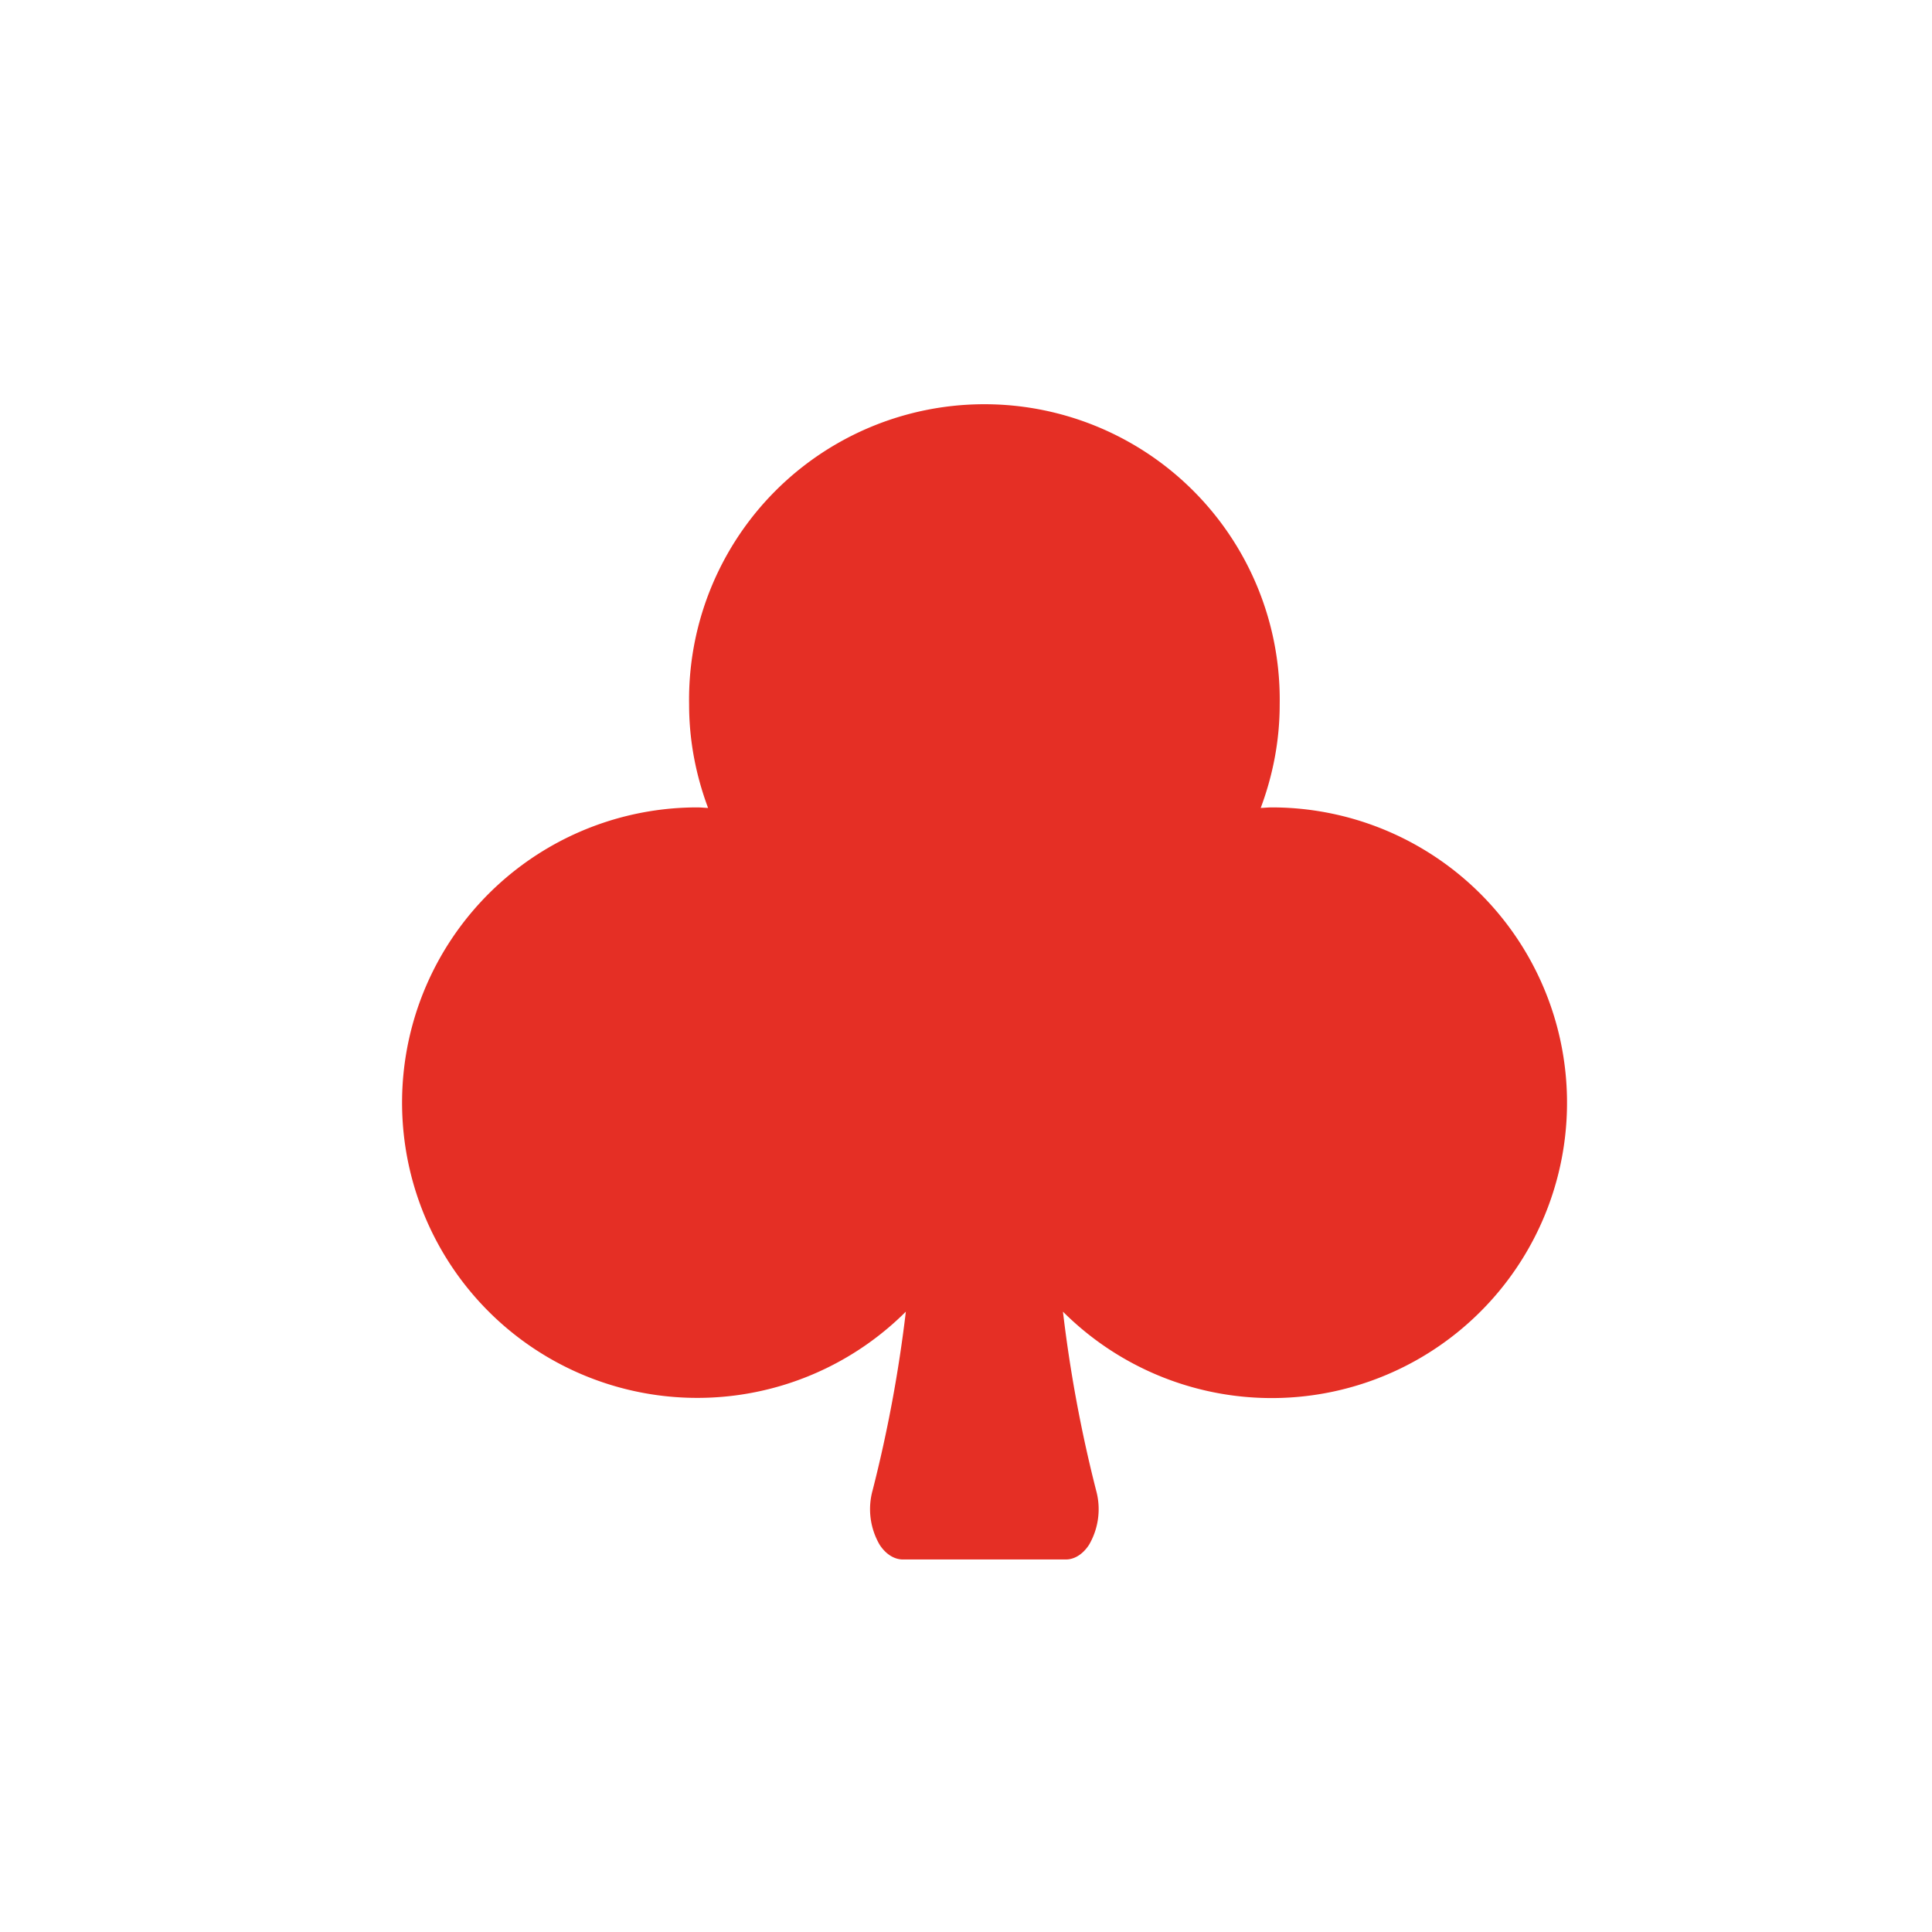
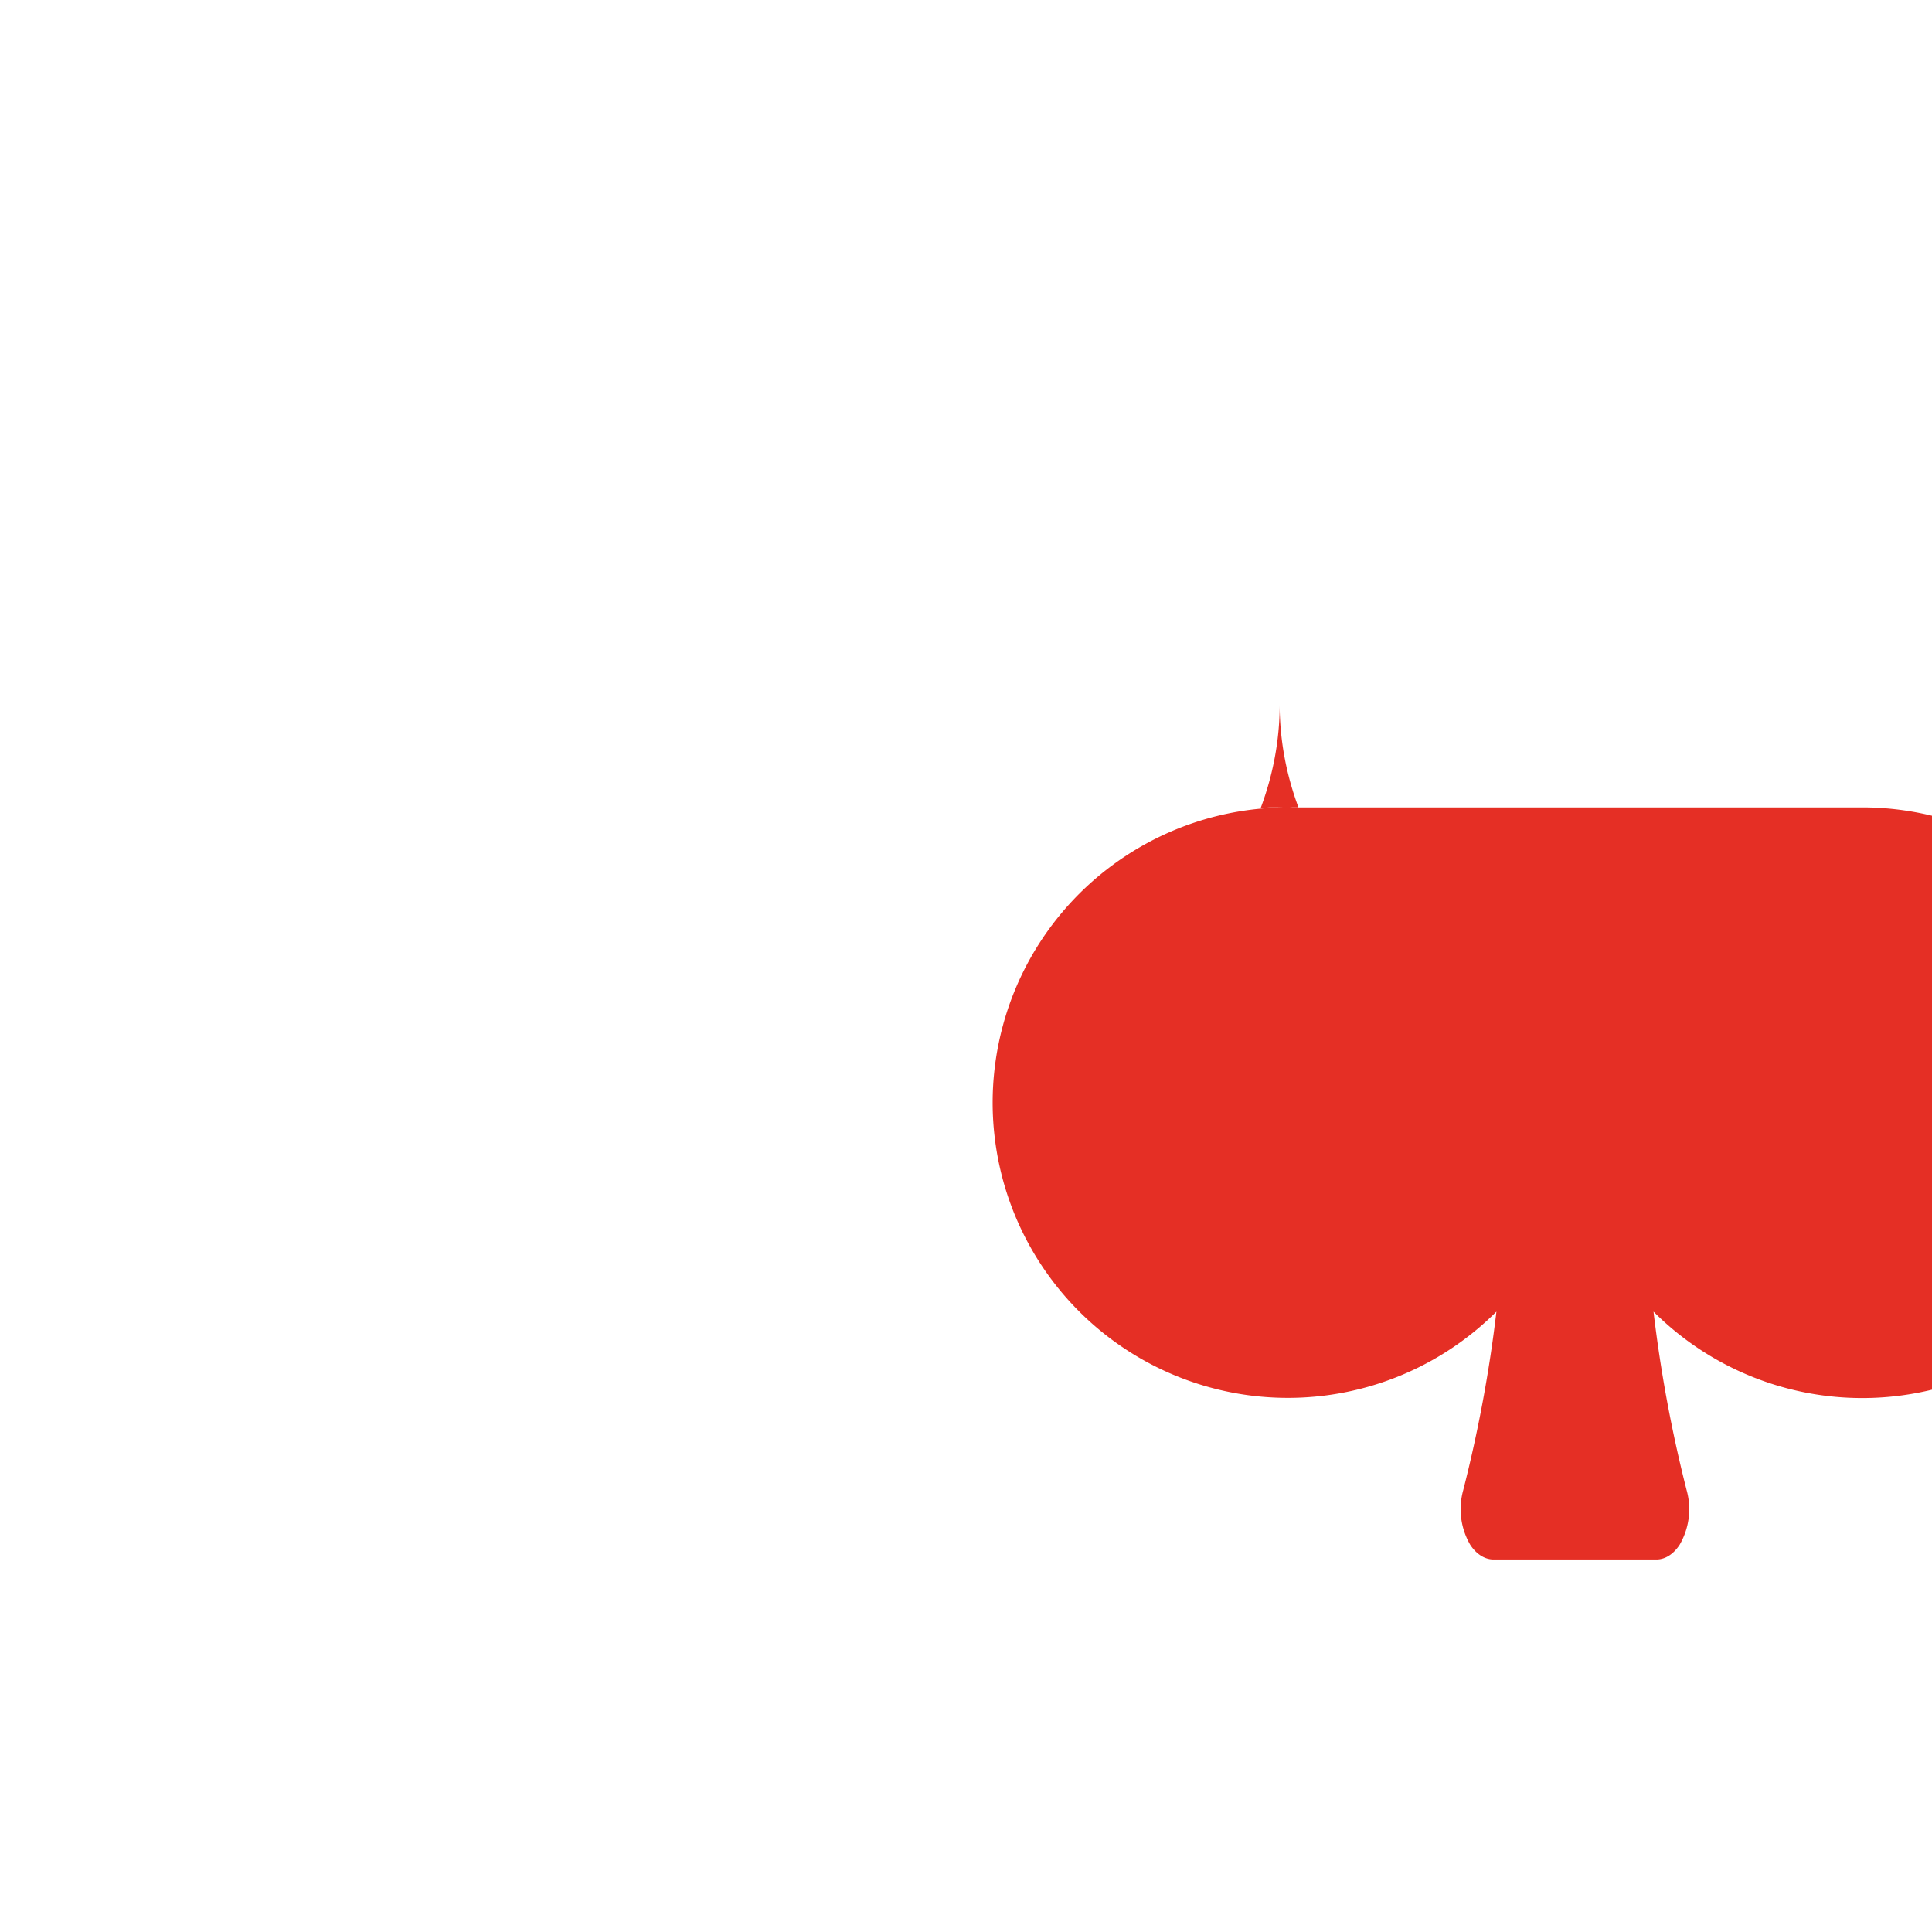
<svg xmlns="http://www.w3.org/2000/svg" width="22" height="22" viewBox="0 0 22 22">
  <g fill="none" fill-rule="evenodd">
-     <path fill="#FFF" d="M0 22h22V0H0z" />
-     <path d="M14.479 9.194c-.042 0-.082.005-.123.006.137-.366.216-.762.216-1.176a3.363 3.363 0 1 0-6.725 0c0 .414.079.81.216 1.176-.041-.001-.081-.006-.123-.006a3.362 3.362 0 1 0 2.375 5.742 15.661 15.661 0 0 1-.378 2.033.806.806 0 0 0 .08.622c.07.107.166.167.265.167h1.855c.099 0 .194-.06.264-.167a.806.806 0 0 0 .08-.622 15.661 15.661 0 0 1-.377-2.033 3.363 3.363 0 1 0 2.375-5.742" fill="#e52f25" />
+     <path d="M14.479 9.194c-.042 0-.082.005-.123.006.137-.366.216-.762.216-1.176c0 .414.079.81.216 1.176-.041-.001-.081-.006-.123-.006a3.362 3.362 0 1 0 2.375 5.742 15.661 15.661 0 0 1-.378 2.033.806.806 0 0 0 .08.622c.07.107.166.167.265.167h1.855c.099 0 .194-.06.264-.167a.806.806 0 0 0 .08-.622 15.661 15.661 0 0 1-.377-2.033 3.363 3.363 0 1 0 2.375-5.742" fill="#e52f25" />
  </g>
</svg>